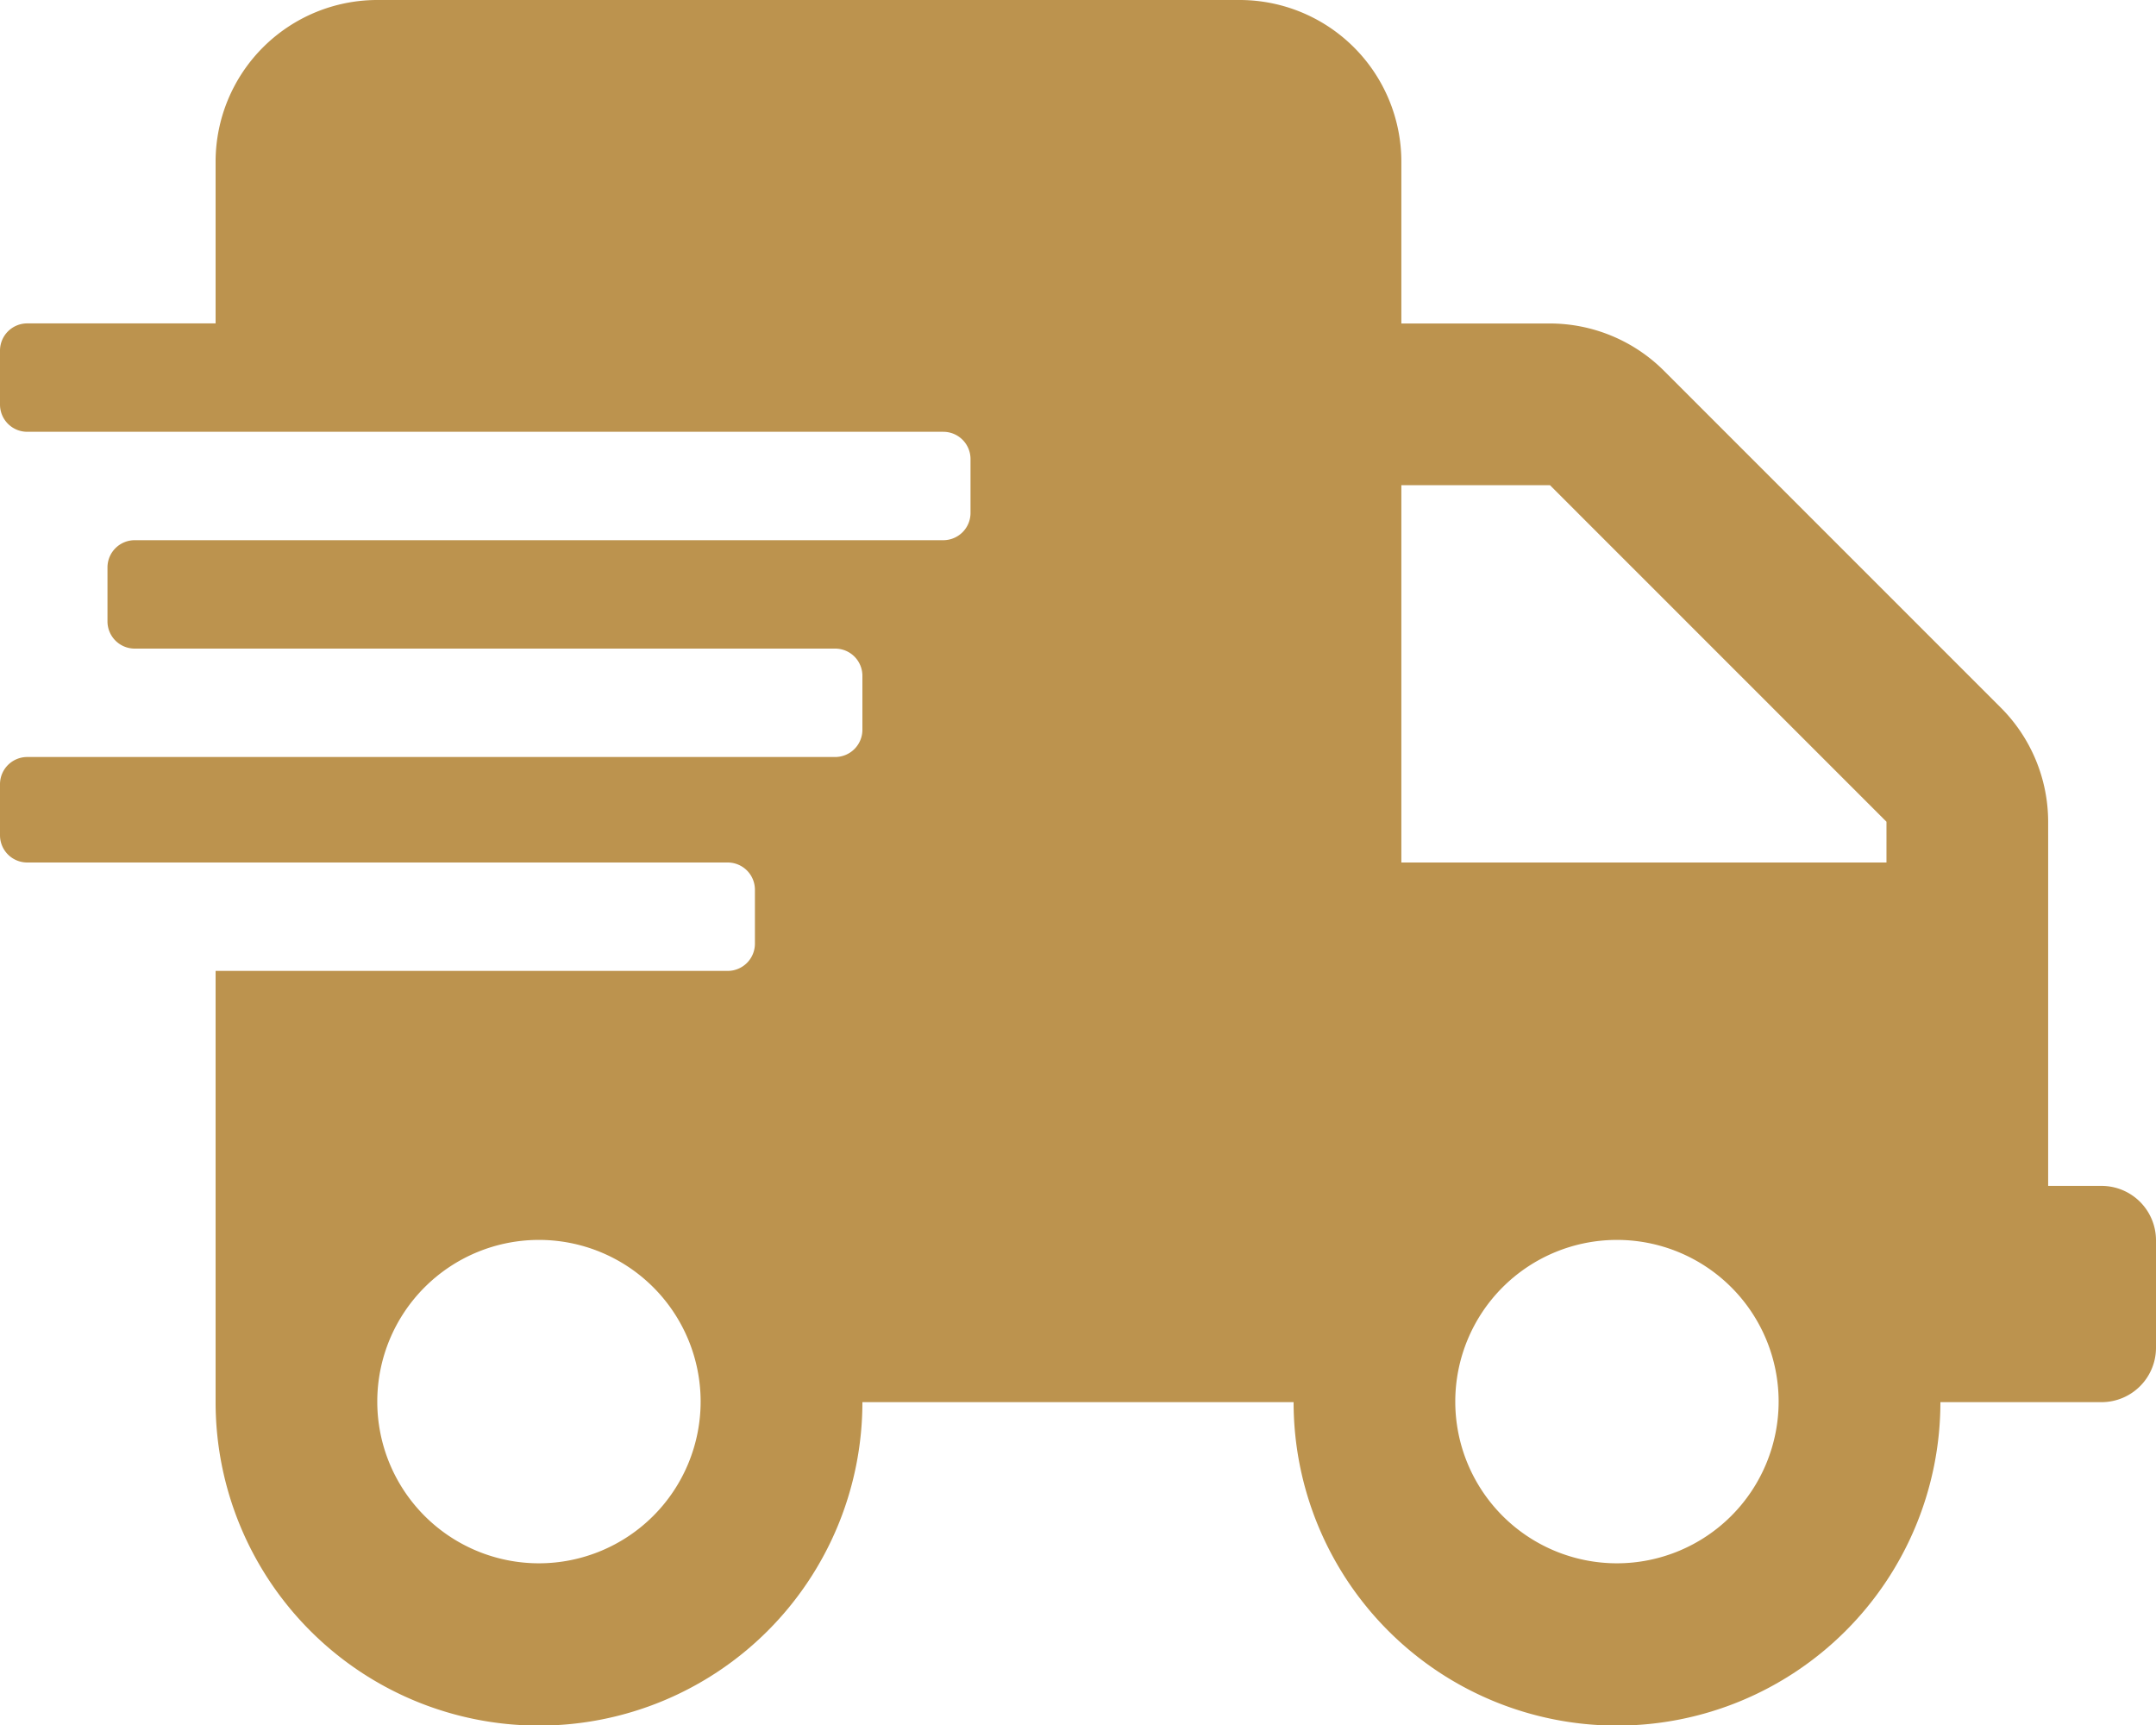
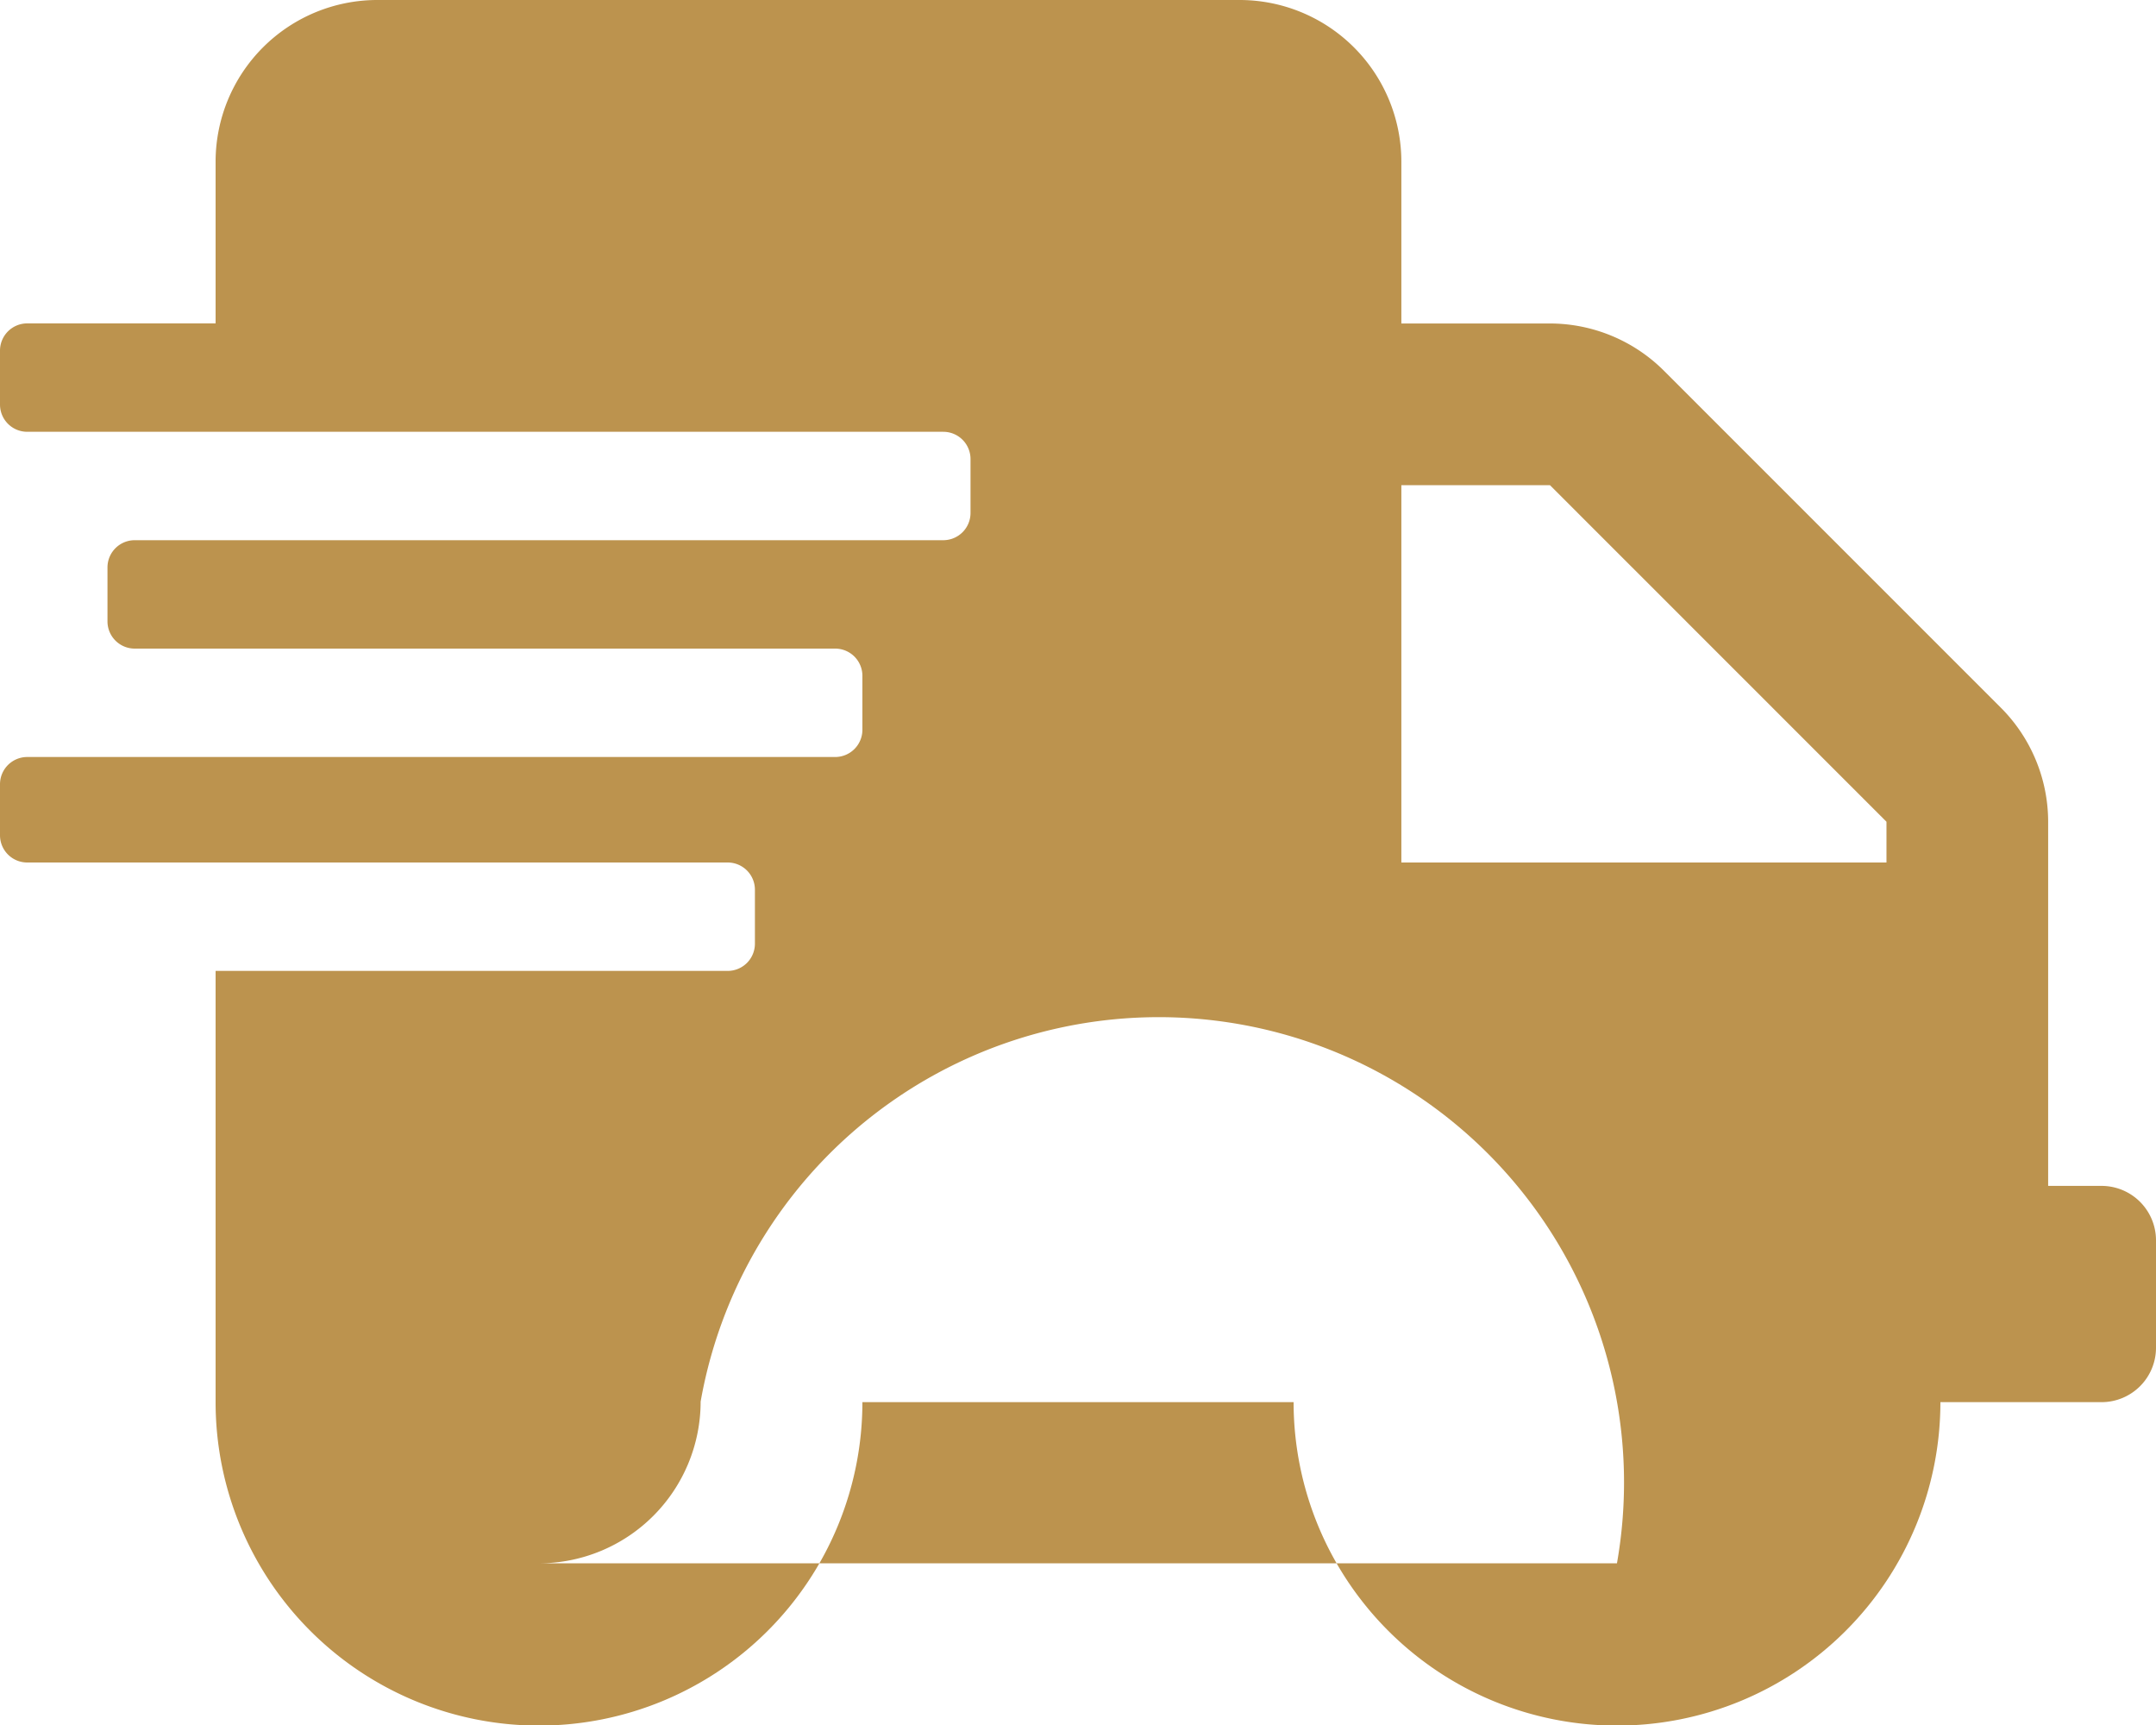
<svg xmlns="http://www.w3.org/2000/svg" width="23.75" height="19" viewBox="0 0 23.75 19">
  <g id="Group_1243" data-name="Group 1243" transform="translate(-390.283 -719)">
-     <path id="Icon_awesome-shipping-fast" data-name="Icon awesome-shipping-fast" d="M23.156,13.062h-.594V9.051a1.781,1.781,0,0,0-.523-1.258L18.332,4.086a1.781,1.781,0,0,0-1.258-.523H15.437V1.781A1.782,1.782,0,0,0,13.656,0h-9.5A1.782,1.782,0,0,0,2.375,1.781V3.562H.3a.3.3,0,0,0-.3.3v.594a.3.3,0,0,0,.3.3H10.391a.3.3,0,0,1,.3.3v.594a.3.3,0,0,1-.3.3H1.484a.3.3,0,0,0-.3.3v.594a.3.3,0,0,0,.3.3H9.2a.3.3,0,0,1,.3.3v.594a.3.3,0,0,1-.3.3H.3a.3.3,0,0,0-.3.3V9.2a.3.3,0,0,0,.3.3H8.016a.3.3,0,0,1,.3.3v.594a.3.3,0,0,1-.3.3H2.375v4.75a3.562,3.562,0,1,0,7.125,0h4.75a3.562,3.562,0,1,0,7.125,0h1.781a.6.6,0,0,0,.594-.594V13.656A.6.6,0,0,0,23.156,13.062ZM5.937,17.219a1.781,1.781,0,1,1,1.781-1.781A1.782,1.782,0,0,1,5.937,17.219Zm11.875,0a1.781,1.781,0,1,1,1.781-1.781A1.782,1.782,0,0,1,17.812,17.219ZM20.781,9.5H15.437V5.344h1.637l3.707,3.707Z" transform="translate(390.283 719)" fill="#bc934e" />
+     <path id="Icon_awesome-shipping-fast" data-name="Icon awesome-shipping-fast" d="M23.156,13.062h-.594V9.051a1.781,1.781,0,0,0-.523-1.258L18.332,4.086a1.781,1.781,0,0,0-1.258-.523H15.437V1.781A1.782,1.782,0,0,0,13.656,0h-9.5A1.782,1.782,0,0,0,2.375,1.781V3.562H.3a.3.3,0,0,0-.3.3v.594a.3.3,0,0,0,.3.3H10.391a.3.3,0,0,1,.3.3v.594a.3.3,0,0,1-.3.3H1.484a.3.3,0,0,0-.3.3v.594a.3.3,0,0,0,.3.3H9.2a.3.3,0,0,1,.3.3v.594a.3.3,0,0,1-.3.3H.3a.3.3,0,0,0-.3.3V9.2a.3.3,0,0,0,.3.3H8.016a.3.3,0,0,1,.3.3v.594a.3.3,0,0,1-.3.3H2.375v4.75a3.562,3.562,0,1,0,7.125,0h4.75a3.562,3.562,0,1,0,7.125,0h1.781a.6.6,0,0,0,.594-.594V13.656A.6.6,0,0,0,23.156,13.062ZM5.937,17.219a1.781,1.781,0,1,1,1.781-1.781A1.782,1.782,0,0,1,5.937,17.219Za1.781,1.781,0,1,1,1.781-1.781A1.782,1.782,0,0,1,17.812,17.219ZM20.781,9.5H15.437V5.344h1.637l3.707,3.707Z" transform="translate(390.283 719)" fill="#bc934e" />
  </g>
</svg>